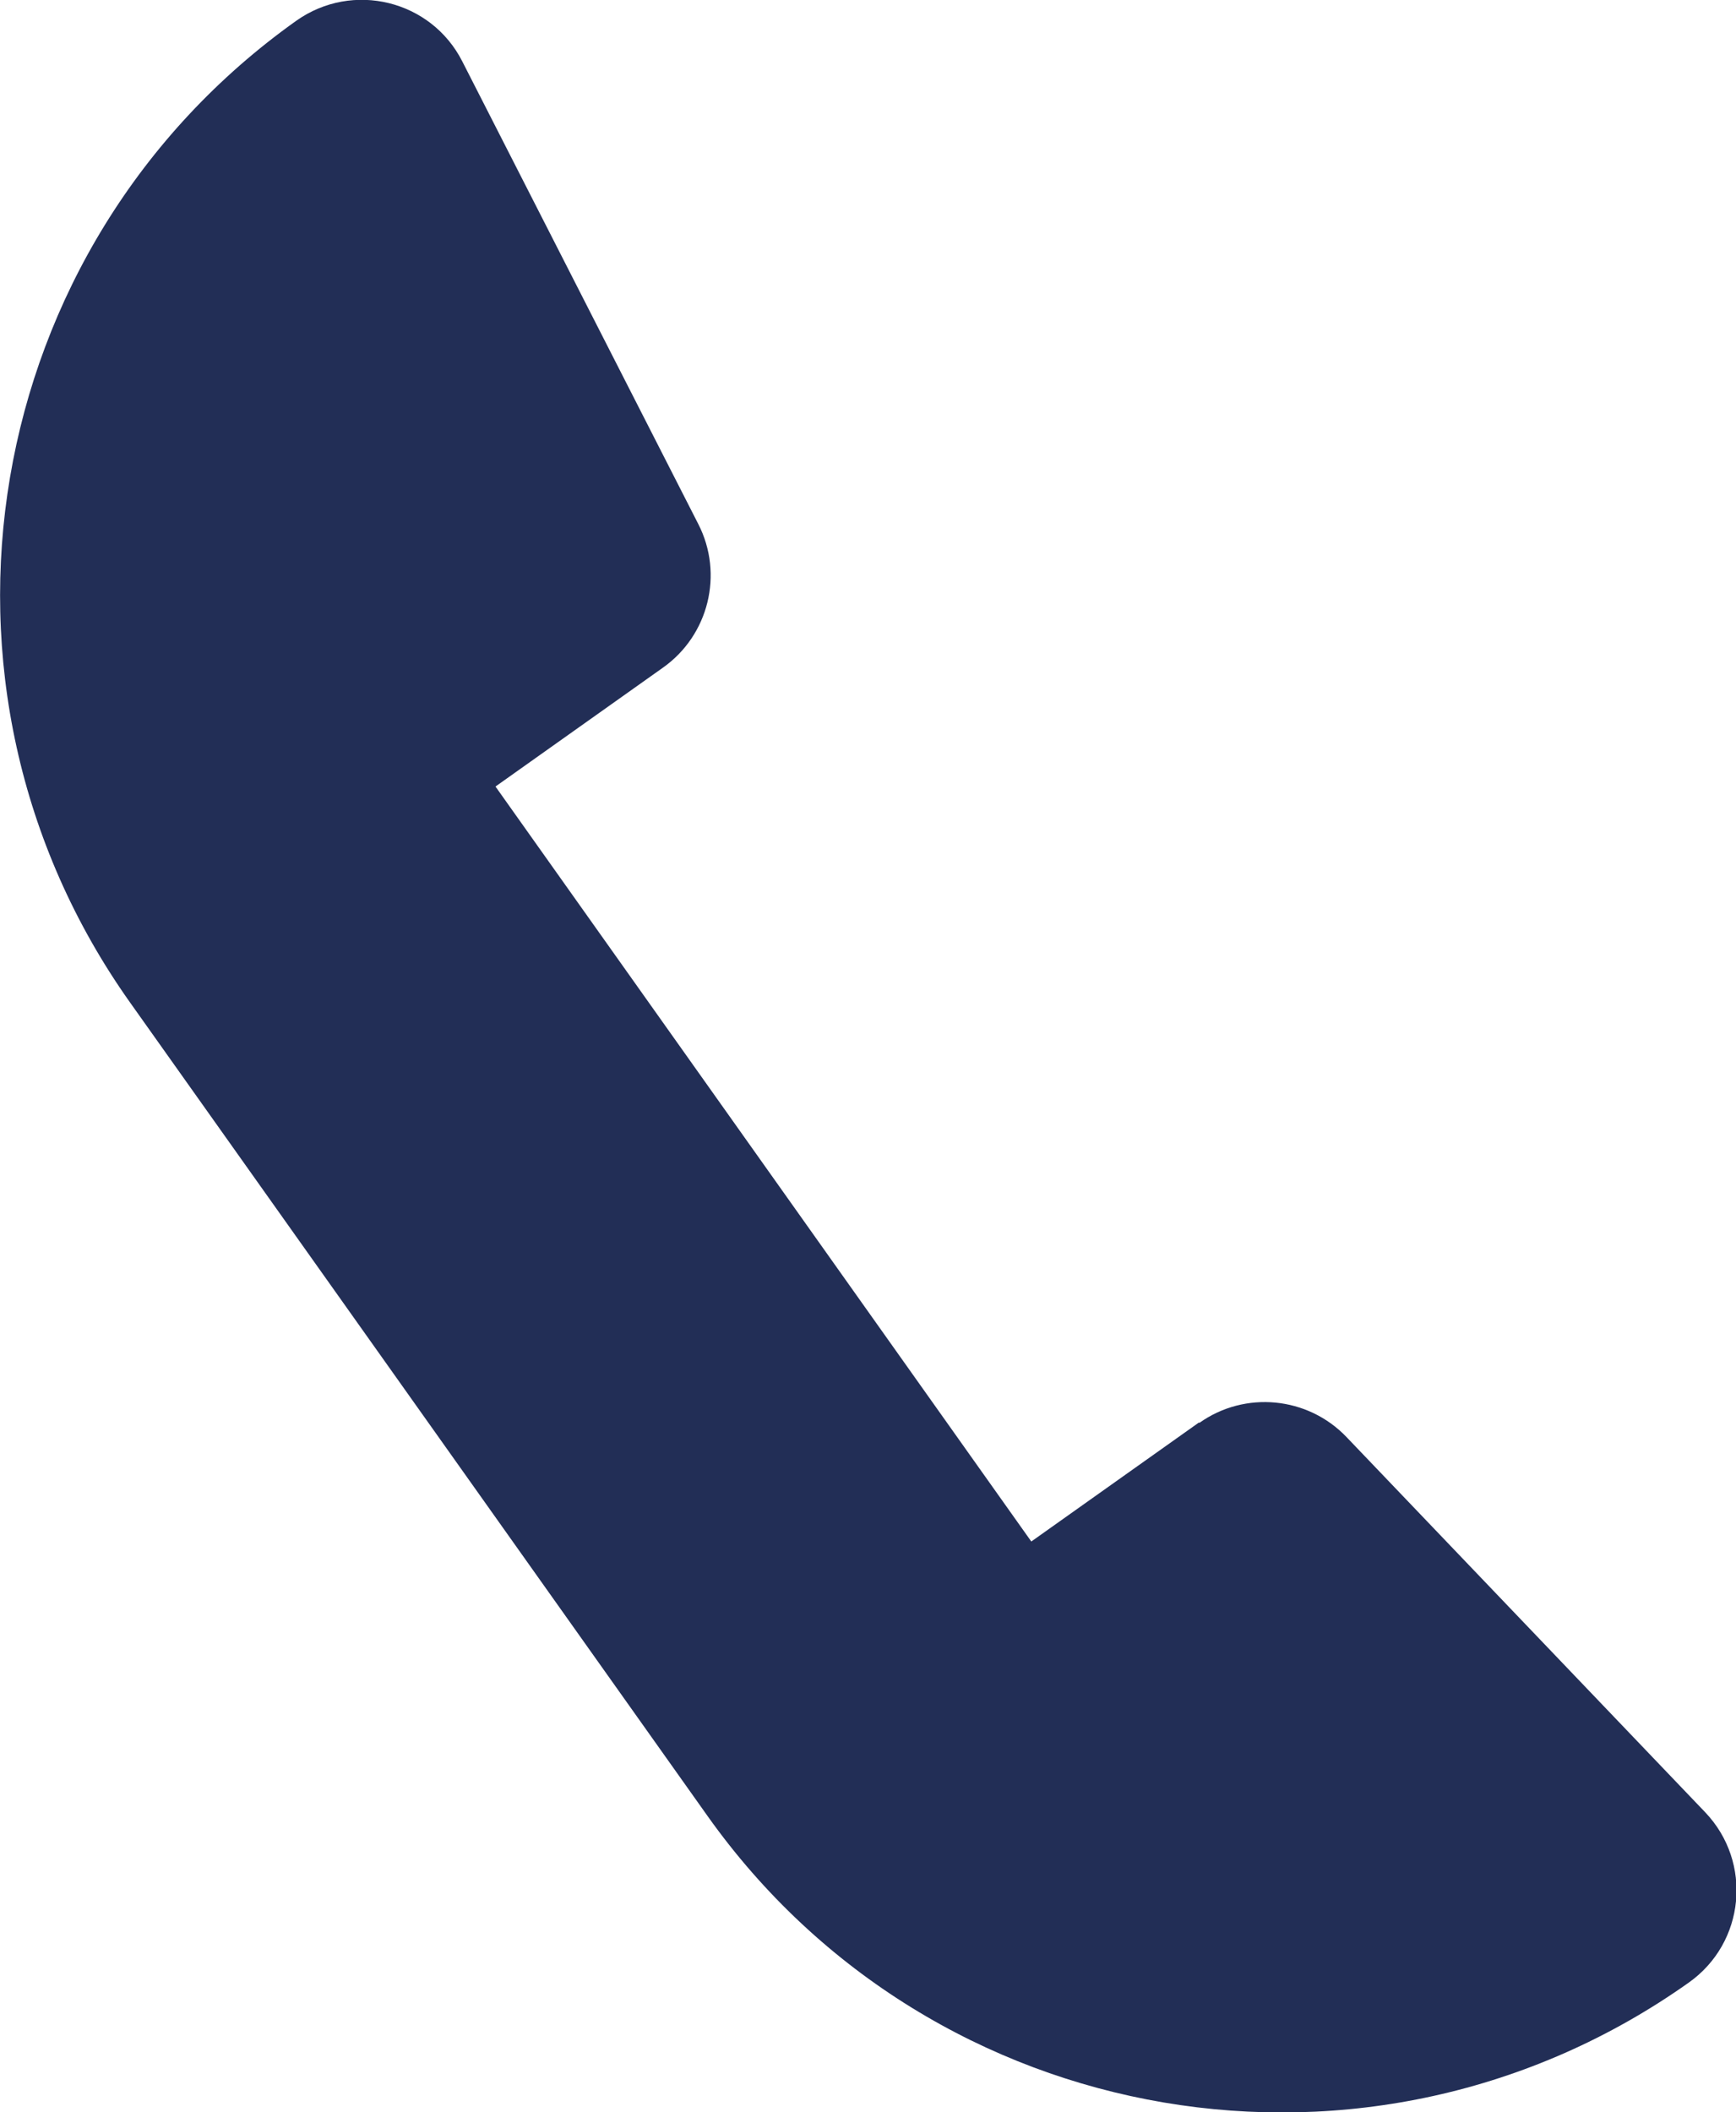
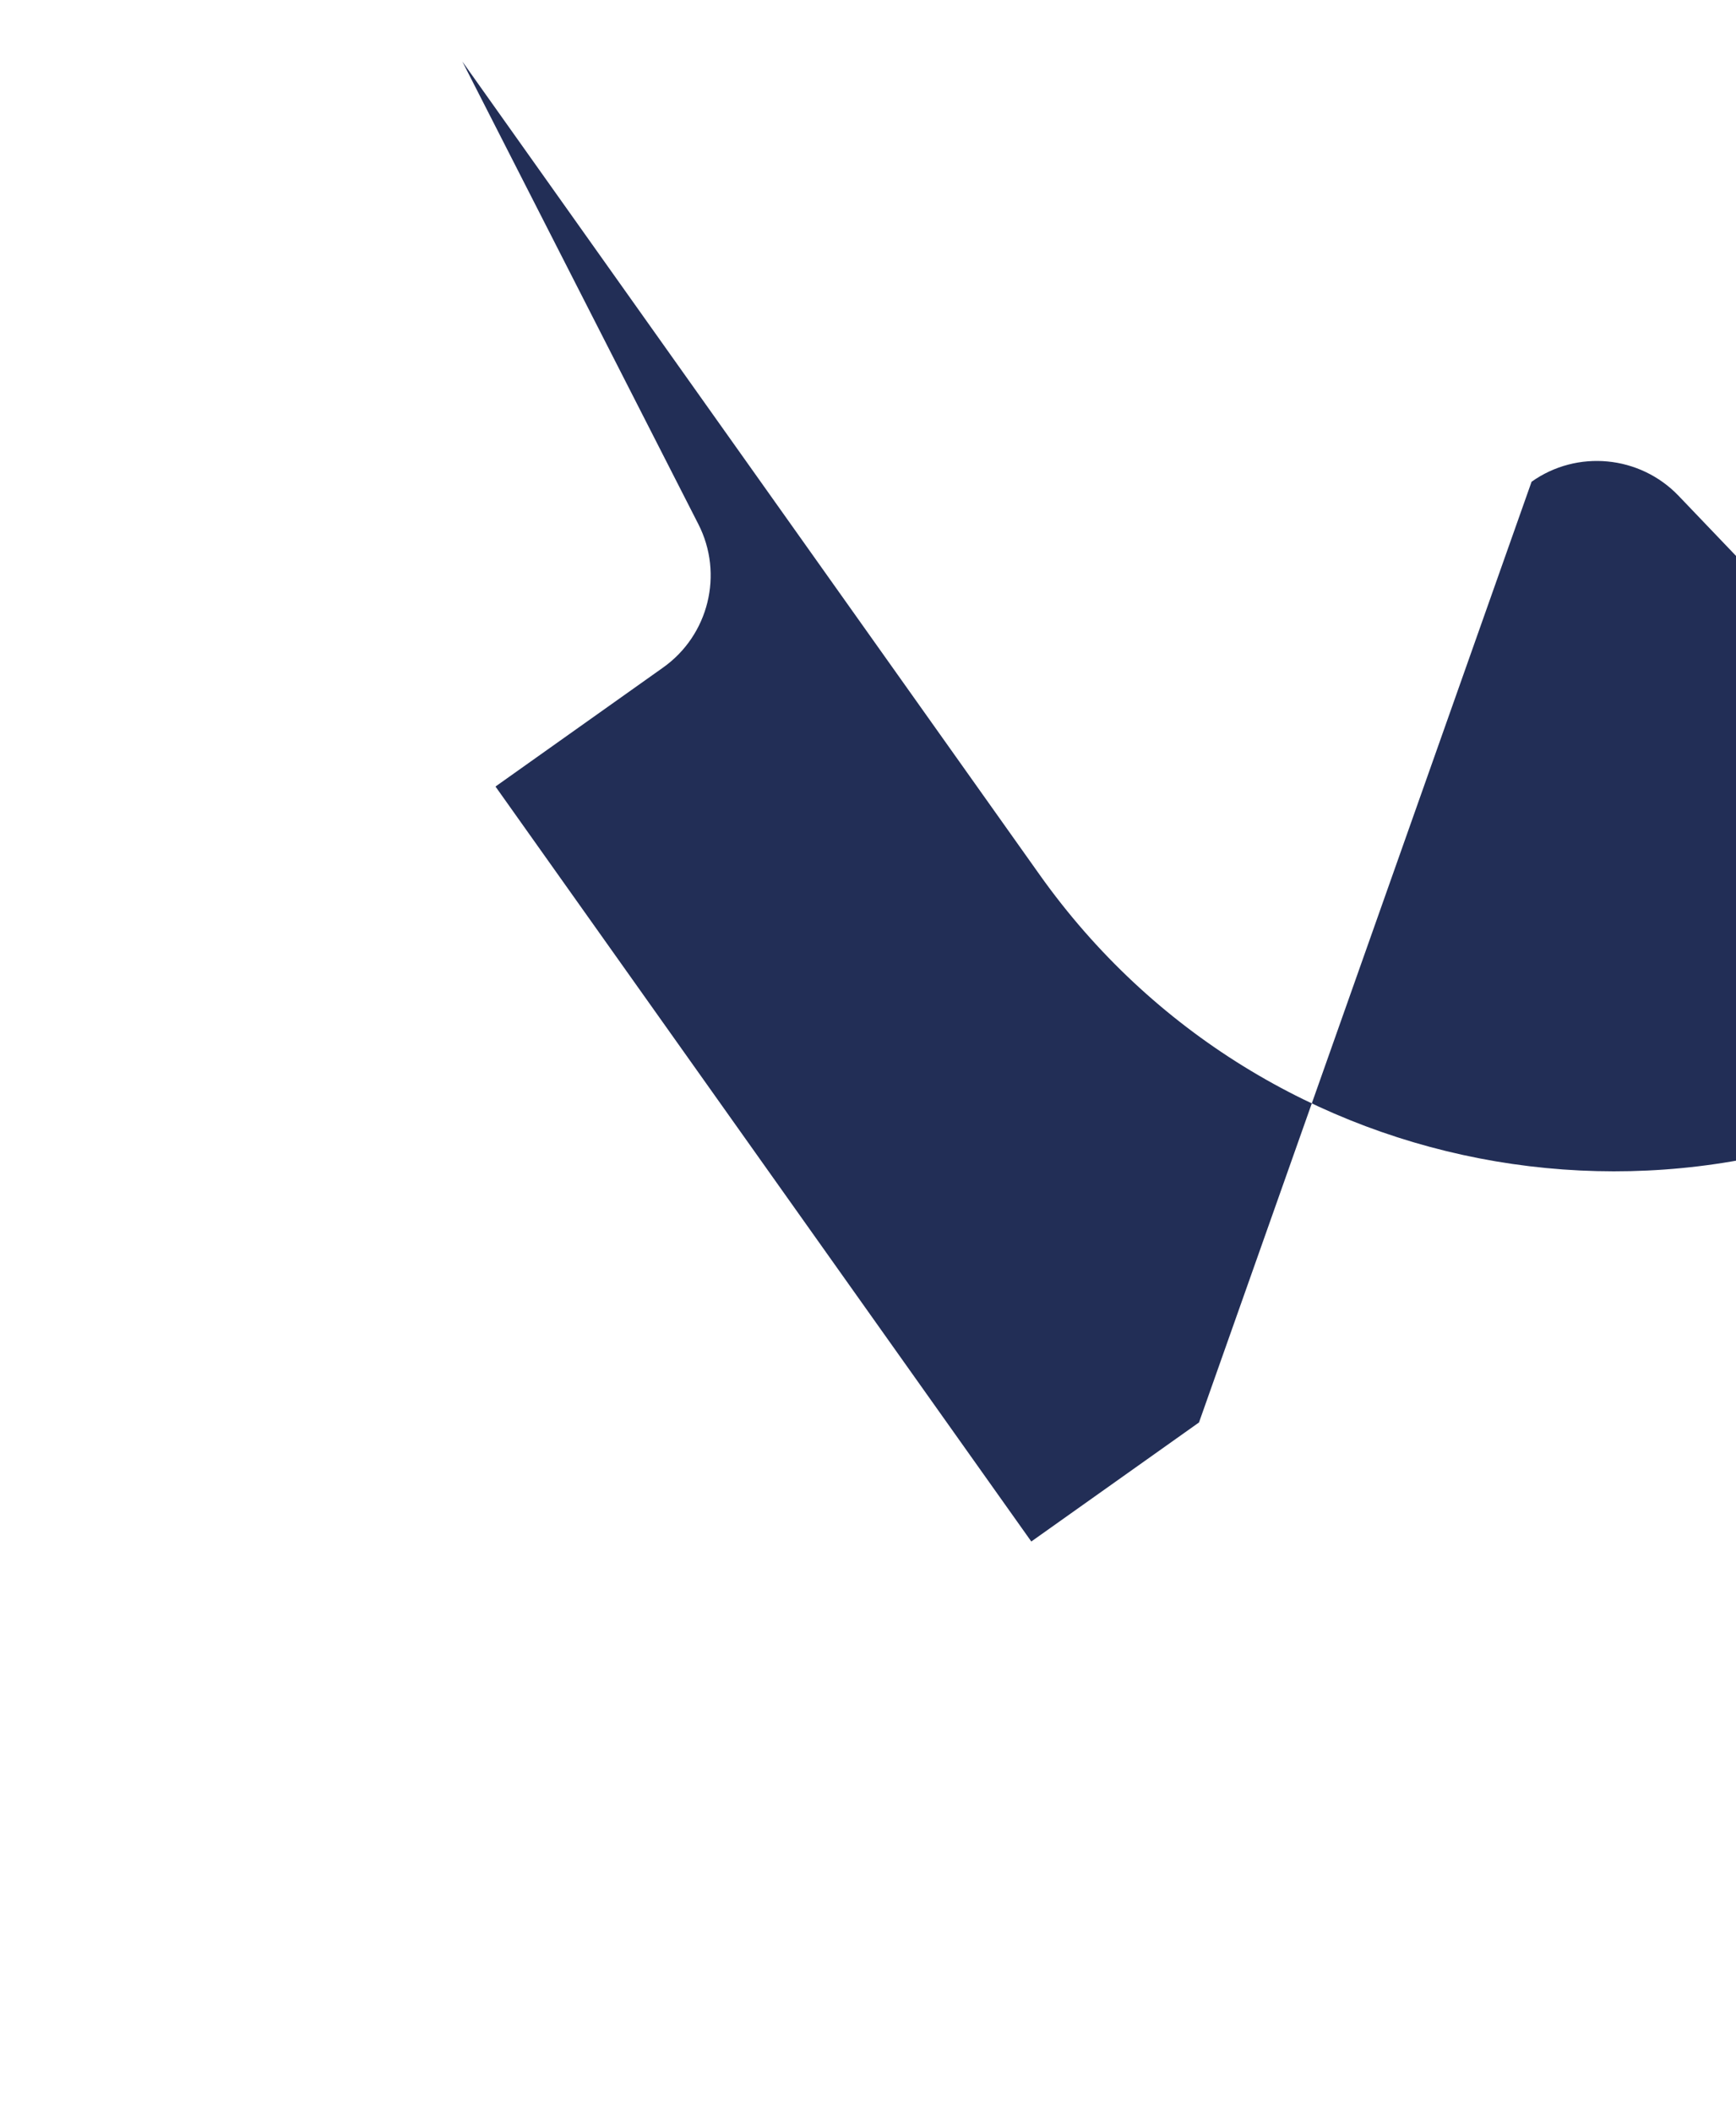
<svg xmlns="http://www.w3.org/2000/svg" id="_레이어_2" data-name="레이어 2" viewBox="0 0 43.48 52.88">
  <defs>
    <style>
      .cls-1 {
        fill: #222e56;
        isolation: isolate;
        stroke-width: 0px;
      }
    </style>
  </defs>
  <g id="Layer_1" data-name="Layer 1">
-     <path class="cls-1" d="M30.03,35.61l-4.2,2.98-13.42-18.9,4.2-2.98c1.14-.81,1.52-2.34.88-3.59L11.58,1.54C10.8,0,8.83-.48,7.42.52-.51,6.16-2.38,17.16,3.26,25.1l14.46,20.36c5.64,7.94,16.64,9.8,24.58,4.17,1.41-1,1.6-3.01.41-4.26l-8.99-9.4c-.97-1.01-2.54-1.16-3.68-.35" />
+     <path class="cls-1" d="M30.03,35.61l-4.2,2.98-13.42-18.9,4.2-2.98c1.14-.81,1.52-2.34.88-3.59L11.58,1.54l14.46,20.36c5.64,7.94,16.64,9.8,24.58,4.17,1.41-1,1.6-3.01.41-4.26l-8.99-9.4c-.97-1.01-2.54-1.16-3.68-.35" />
  </g>
</svg>